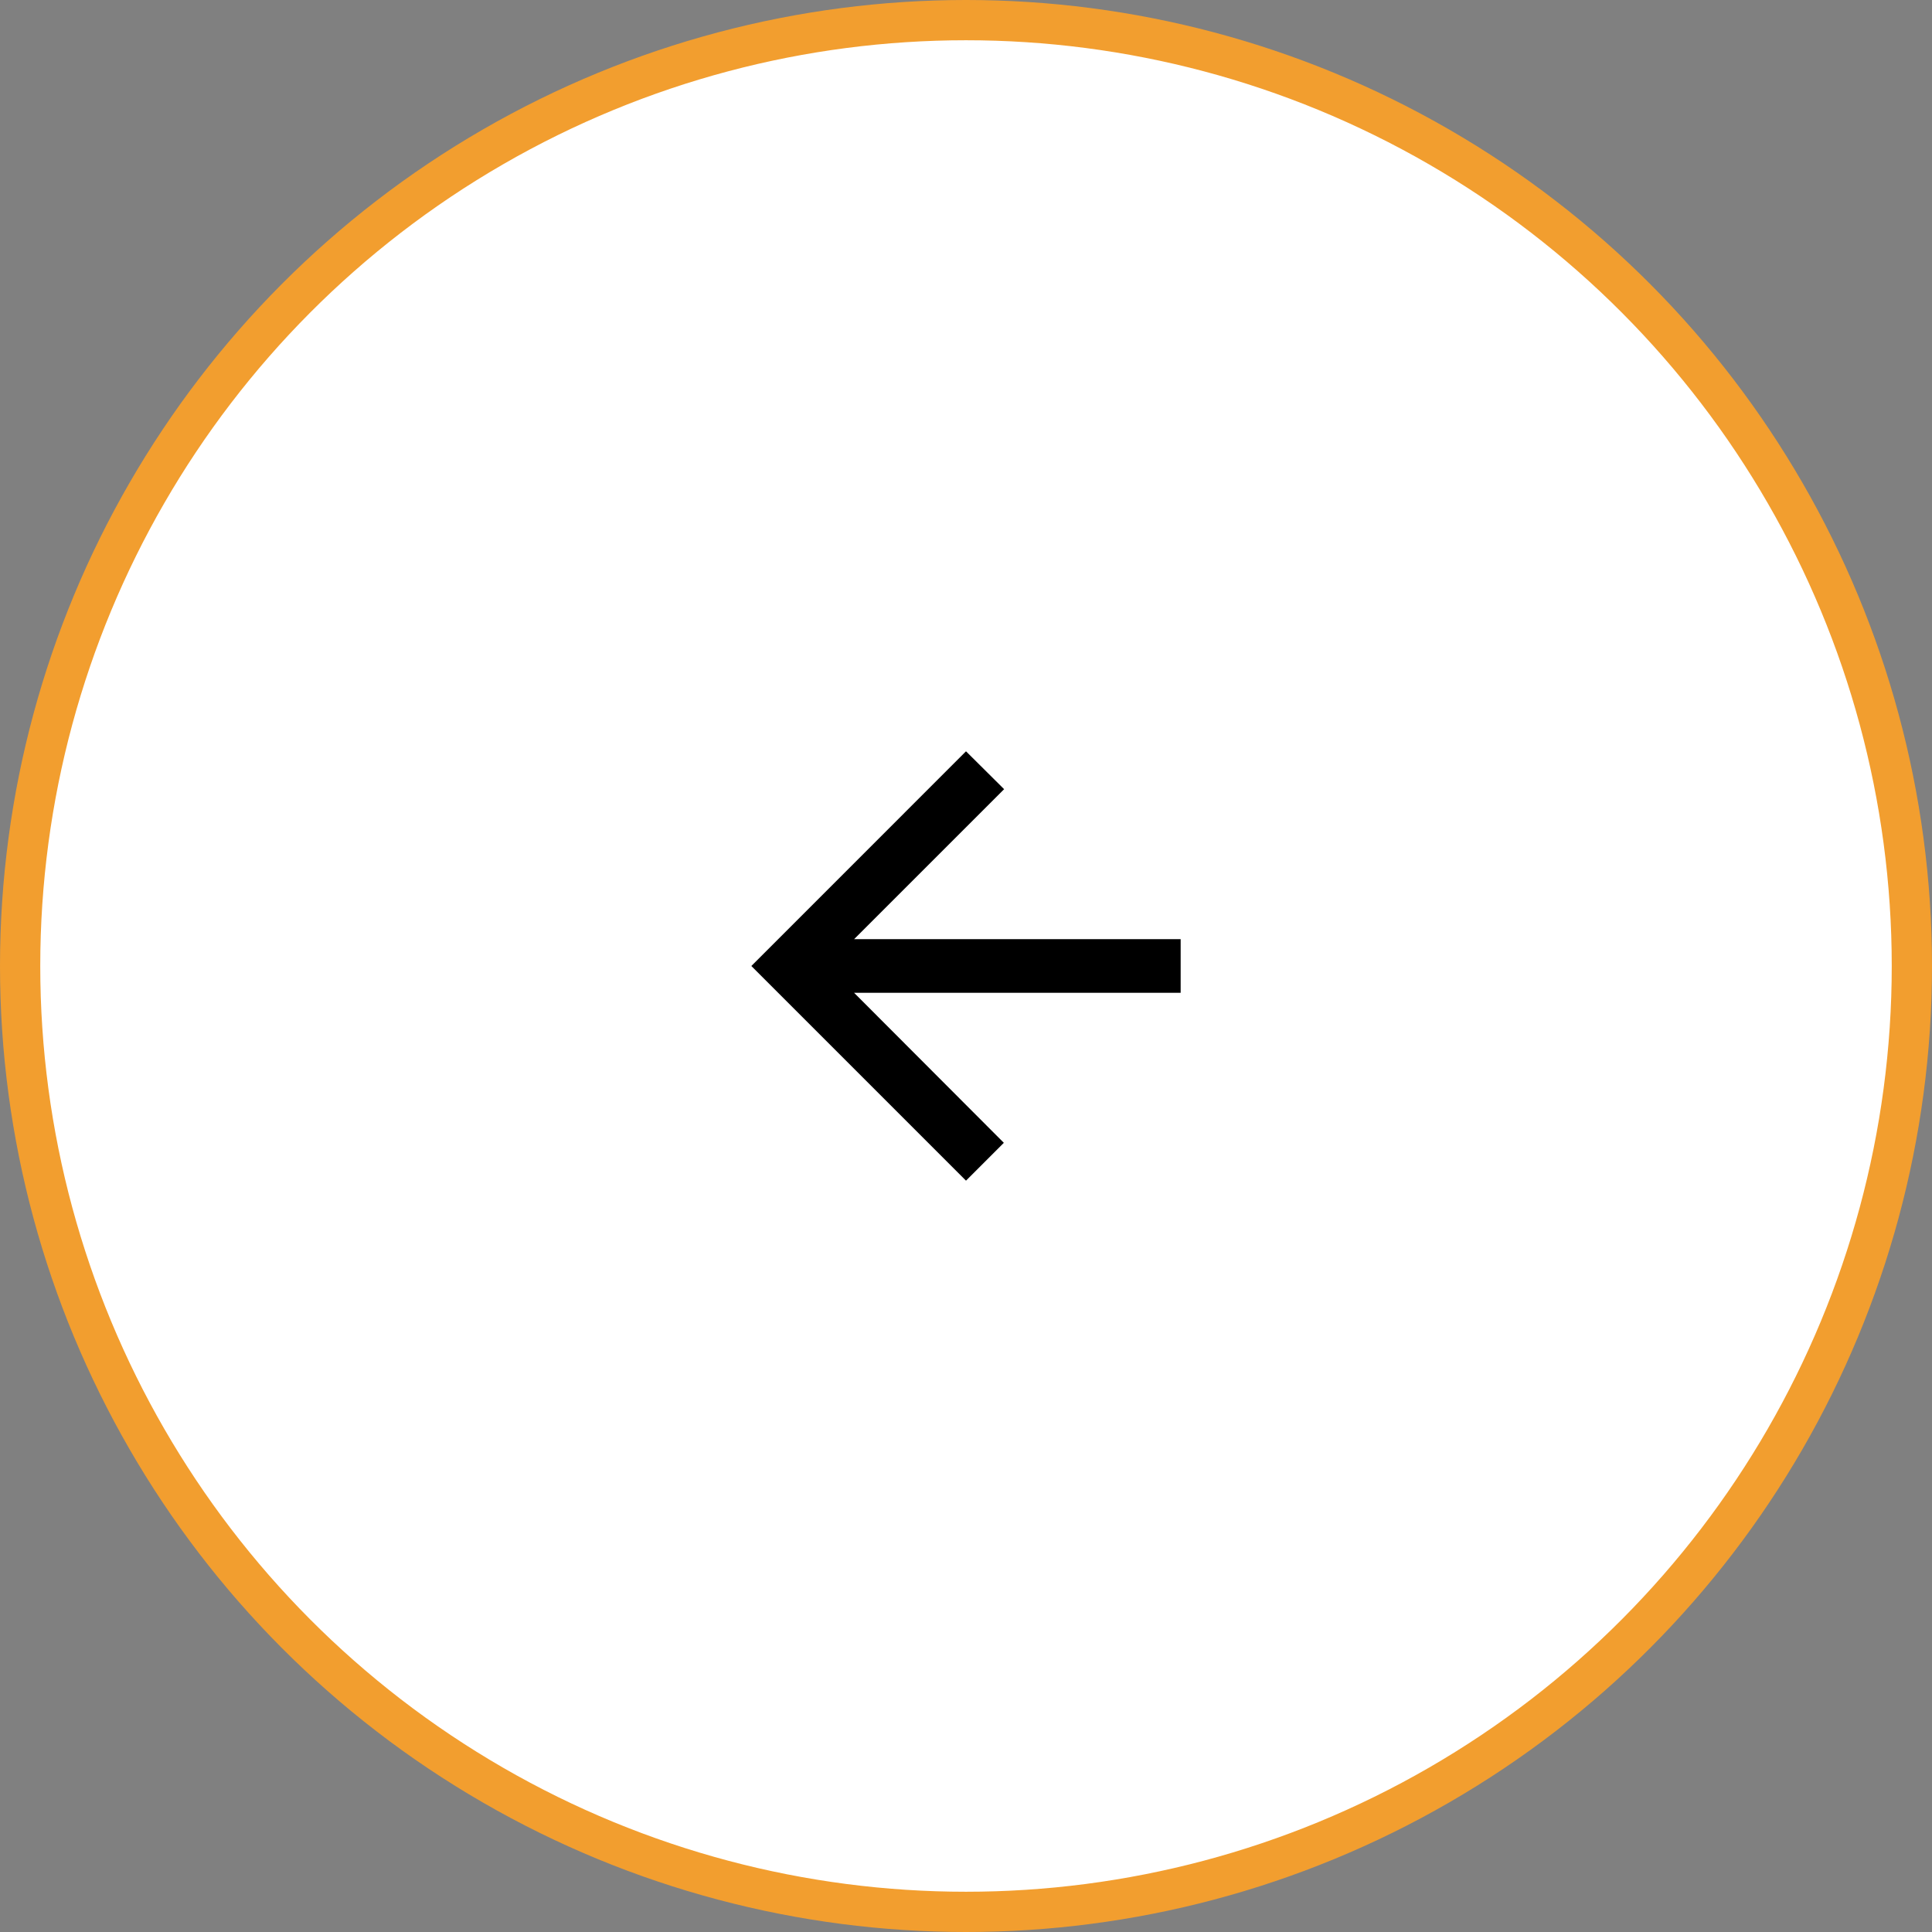
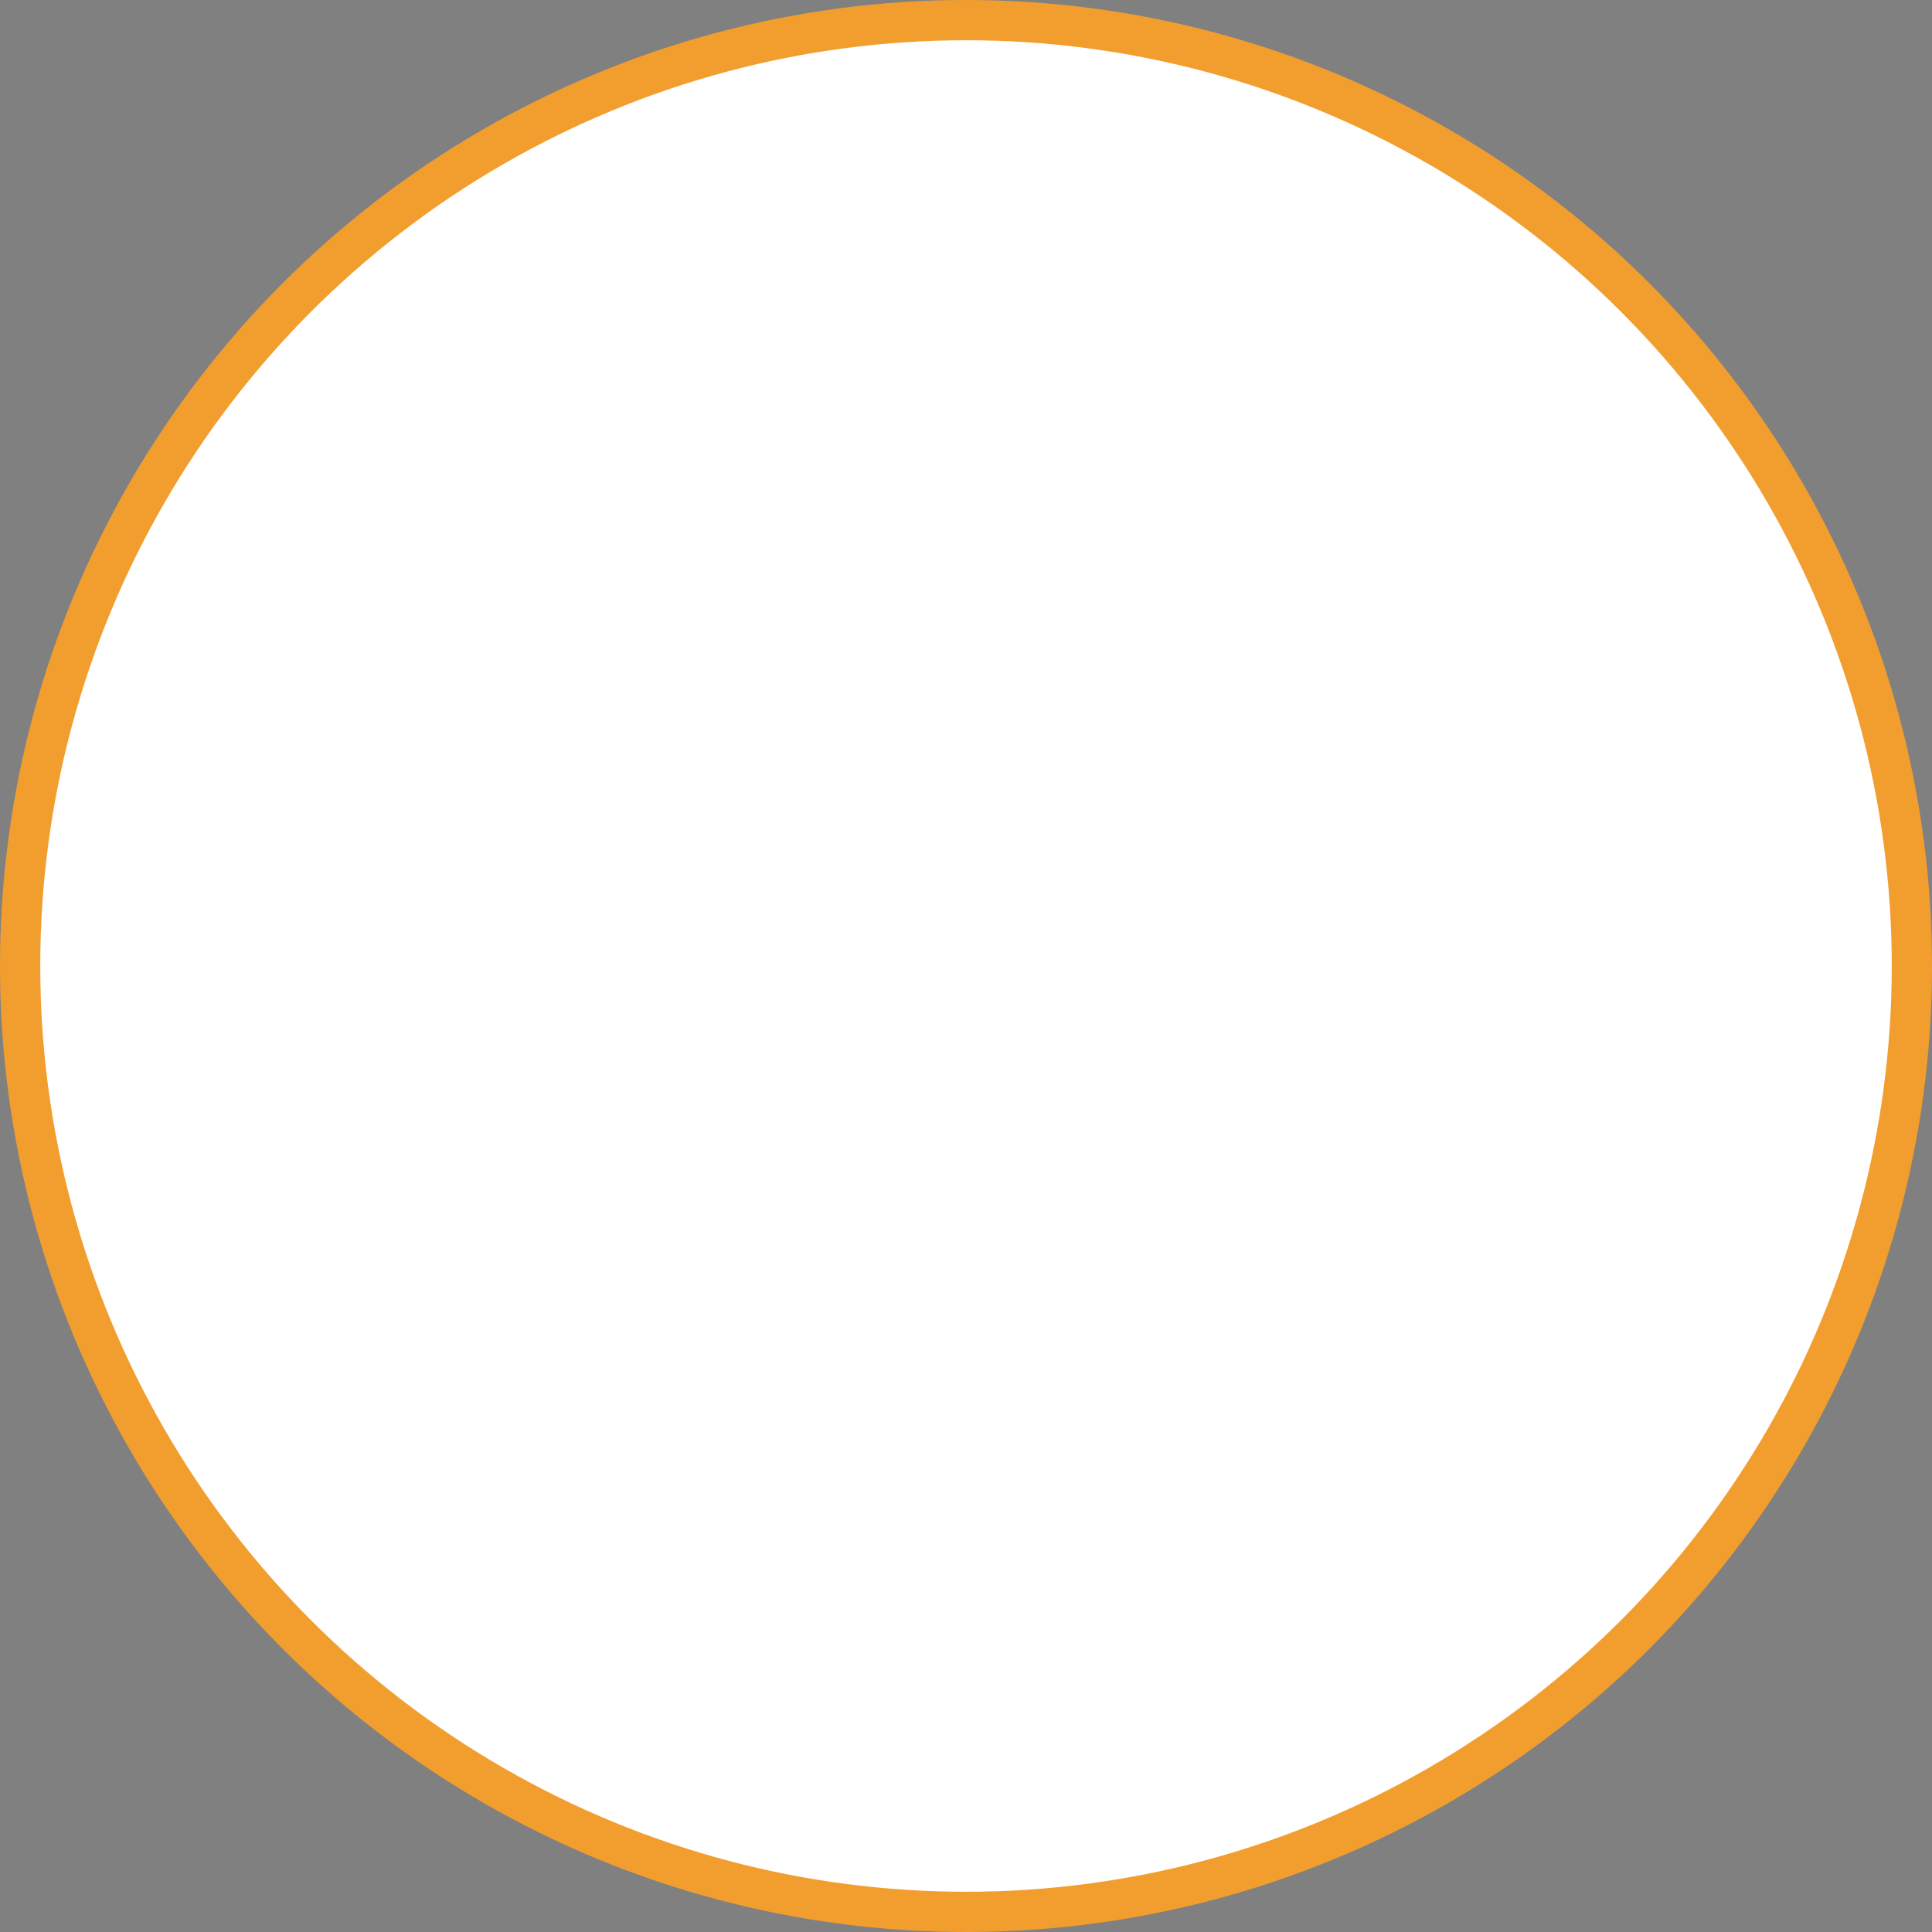
<svg xmlns="http://www.w3.org/2000/svg" width="48" height="48" viewBox="0 0 48 48" fill="none">
  <rect x="0" y="0" width="48" height="48" fill="#808080" stroke="none" />
  <circle cx="24" cy="24" r="23.5" fill="white" stroke="#F29E2F" />
-   <path d="M29.333 23.333H21.22L24.947 19.607L24 18.666L18.667 24L24 29.333L24.94 28.393L21.22 24.666H29.333V23.333Z" fill="black" />
</svg>